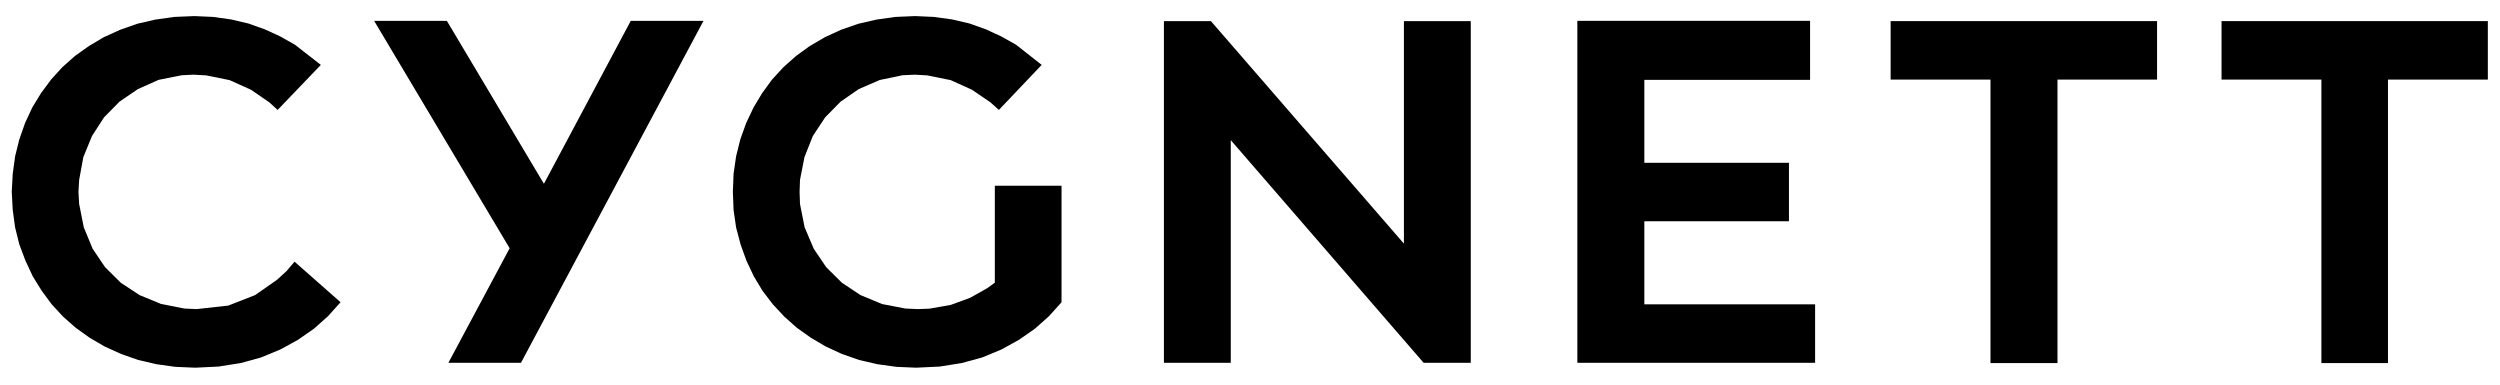
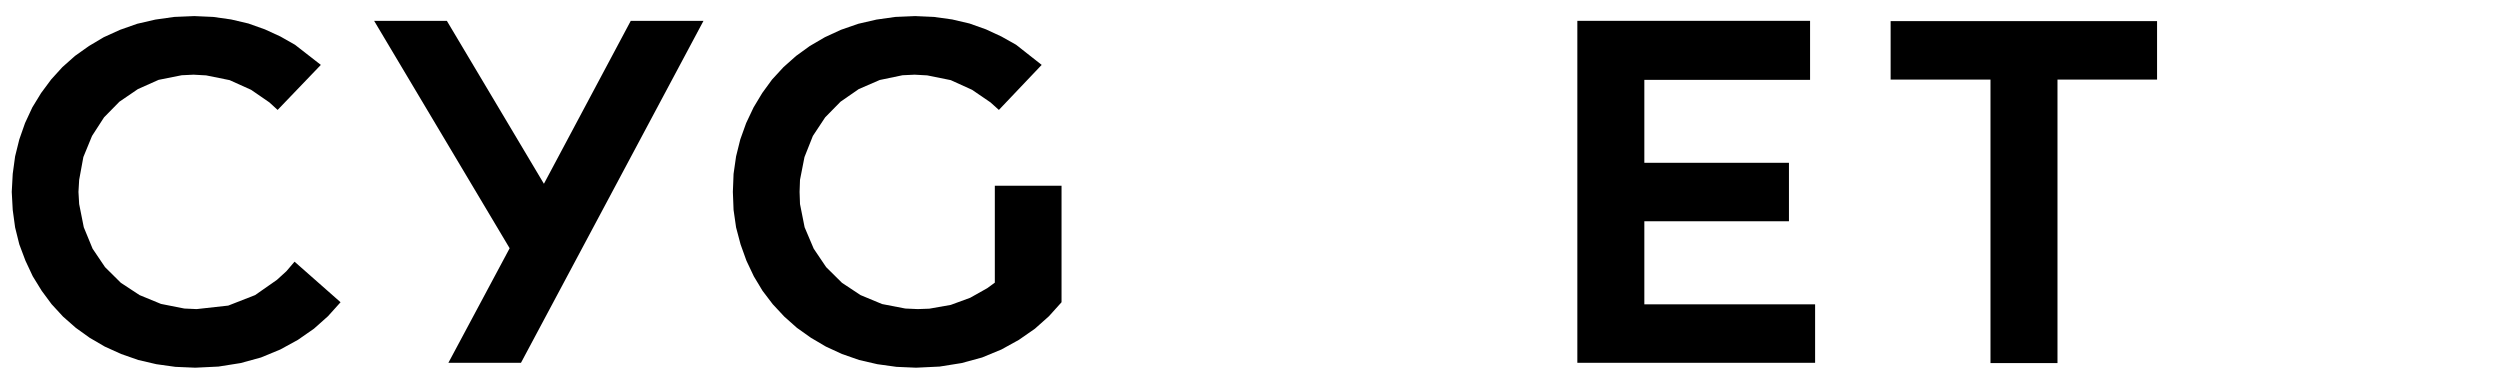
<svg xmlns="http://www.w3.org/2000/svg" viewBox="0 0 1787.5 275" version="1.1" id="Layer_1">
  <defs>
    <style>
      .st0 {
        fill-rule: evenodd;
      }
    </style>
  </defs>
  <polygon points="654.3 11.5 640.2 12.1 626.7 14 613.7 17 601.3 21.3 589.8 26.6 579 32.9 569.2 40 560.2 48 552 56.9 545 66.5 538.8 76.8 533.5 88 529.3 99.7 526.3 111.8 524.5 124.3 524 137.2 524.5 150.1 526.3 162.6 529.5 174.7 533.7 186.4 539 197.6 545.2 207.9 552.5 217.5 560.8 226.4 569.8 234.4 579.8 241.5 590.5 247.8 602 253.1 614.3 257.4 627.3 260.4 641 262.3 655 262.9 671.8 262.1 687.5 259.6 702.2 255.6 716 249.9 728.5 243 740 235 750 226.1 759 216.1 759 132.8 711.3 132.8 711.3 202.1 705.8 206.1 693.7 212.9 679.8 218 664.5 220.7 656.2 221 647.3 220.6 630.7 217.4 615.3 211 602 202.2 590.7 191 581.8 177.8 575.3 162.5 572 145.9 571.7 137.2 572 128.6 575.2 112.3 581.2 97.2 590 83.9 601 72.7 614 63.7 629 57.2 645.3 53.8 654 53.4 663 53.9 679.8 57.3 695 64.2 708.2 73.2 714.2 78.6 744.8 46.4 726.5 32 716 26.1 705 21 693.2 16.8 680.8 13.9 667.8 12.1 654.3 11.5" class="st0" />
  <polygon points="503 14.9 451 14.9 388.9 131.4 319.5 14.9 267.5 14.9 364.4 177.5 320.6 259.4 372.5 259.4 503 14.9" class="st0" />
  <polygon points="138.9 11.5 124.6 12.1 111.1 14 98.1 17 85.9 21.3 74.2 26.6 63.6 32.9 53.6 40 44.6 48 36.6 56.8 29.4 66.5 23.1 76.8 17.9 88 13.8 99.7 10.8 111.8 9.1 124.3 8.4 137.2 9.1 150.1 10.8 162.6 13.8 174.7 18.2 186.4 23.4 197.5 29.8 207.9 36.9 217.5 45.1 226.4 54.2 234.4 64.1 241.5 74.9 247.8 86.6 253.1 98.9 257.4 111.8 260.4 125.4 262.3 139.6 262.9 156.2 262.1 172 259.6 186.6 255.6 200.4 249.9 213 243 224.5 235 234.5 226.1 243.5 216.1 210.6 187.1 204.8 193.9 198 200.1 182.4 211 163.2 218.5 140.6 221 131.8 220.6 115.1 217.3 99.8 211 86.4 202.2 75.1 191 66.2 177.8 59.9 162.5 56.6 145.9 56.1 137.2 56.6 128.6 59.6 112.3 65.8 97.2 74.4 83.9 85.4 72.7 98.6 63.7 113.4 57.1 129.9 53.8 138.4 53.4 147.4 53.9 164.2 57.3 179.5 64.2 192.6 73.2 198.5 78.6 229.4 46.4 210.9 32 200.5 26.1 189.4 21 177.6 16.8 165.2 13.9 152.4 12.1 138.9 11.5" class="st0" />
-   <polygon points="1051.6 15.1 1003.8 15.1 1003.8 174.2 865.8 15.1 832.2 15.1 832.2 259.4 880 259.4 880 100.2 1017.9 259.4 1051.6 259.4 1051.6 15.1" class="st0" />
  <polygon points="1297.8 217.6 1175.7 217.6 1175.7 158.2 1279.1 158.2 1279.1 116.4 1175.7 116.4 1175.7 57.1 1294.2 57.1 1294.2 14.9 1127.8 14.9 1127.8 57.1 1127.8 116.4 1127.8 158.2 1127.8 217.6 1127.8 259.4 1297.8 259.4 1297.8 217.6" class="st0" />
-   <polygon points="1778.8 15.1 1588.4 15.1 1588.4 56.9 1659.8 56.9 1659.8 259.6 1707.4 259.6 1707.4 56.9 1778.8 56.9 1778.8 15.1" class="st0" />
  <polygon points="1542.3 15.1 1351.8 15.1 1351.8 56.9 1423.2 56.9 1423.2 259.6 1471.1 259.6 1471.1 56.9 1542.3 56.9 1542.3 15.1" class="st0" />
</svg>